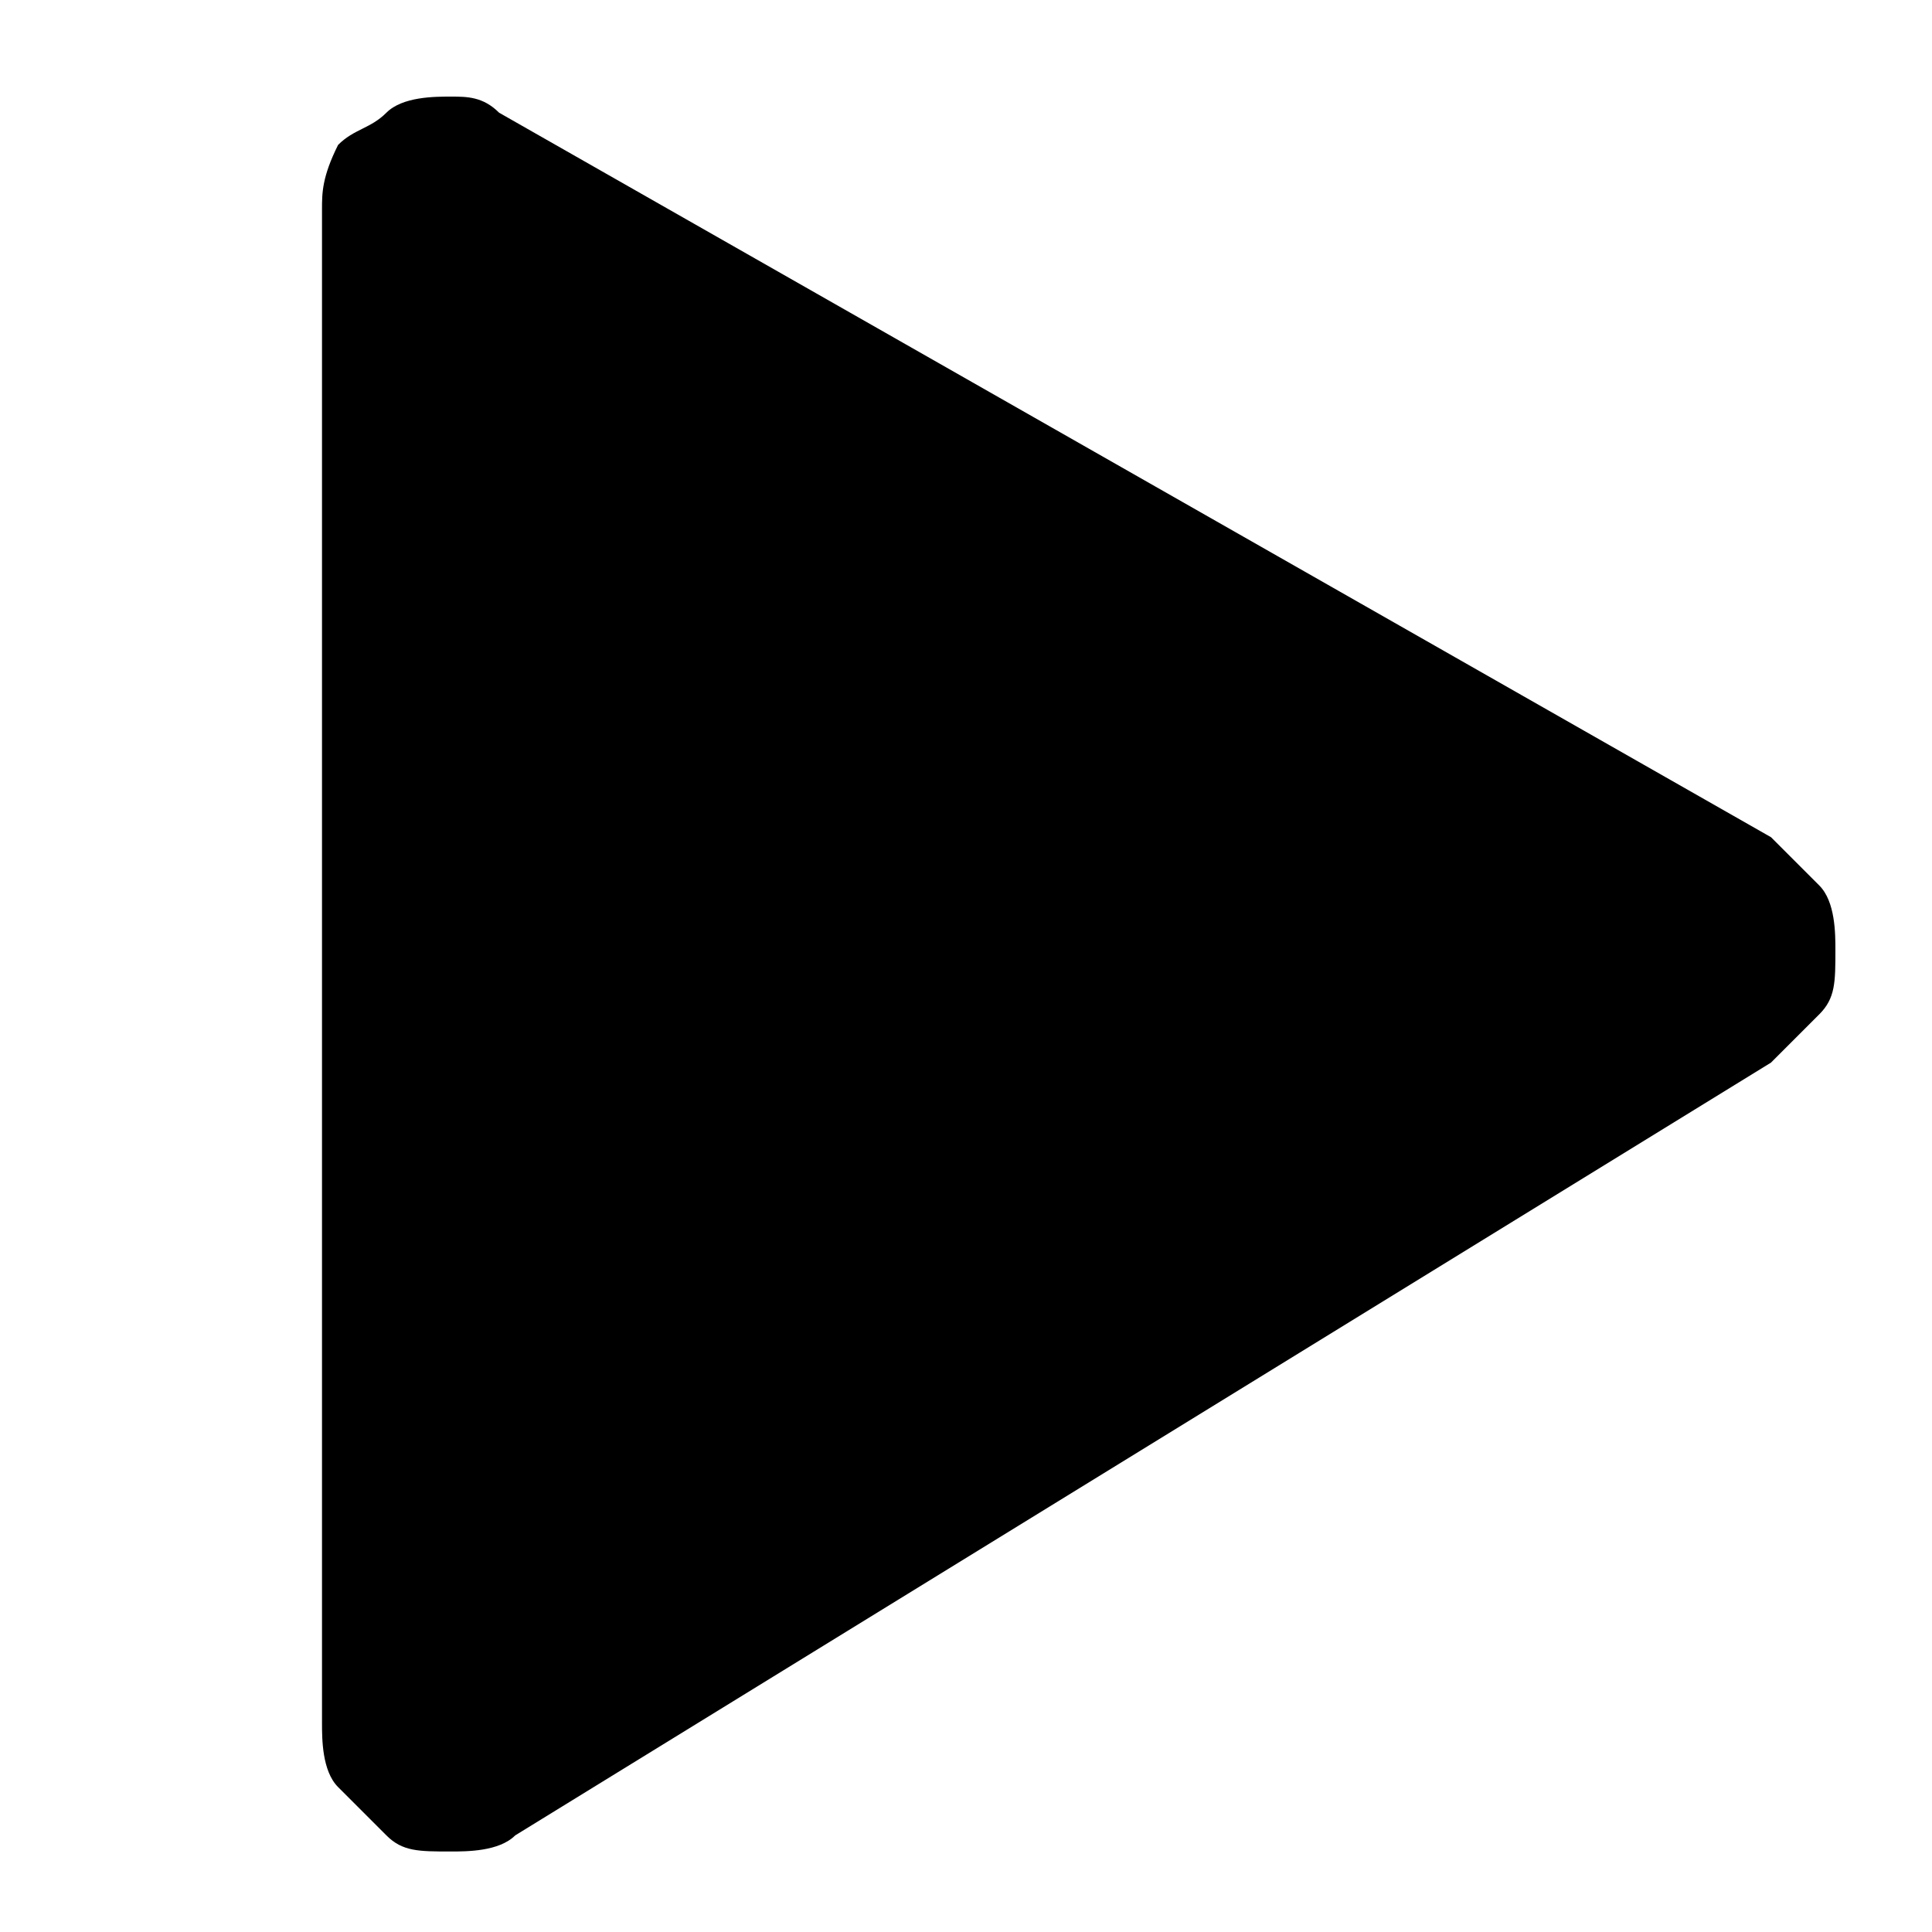
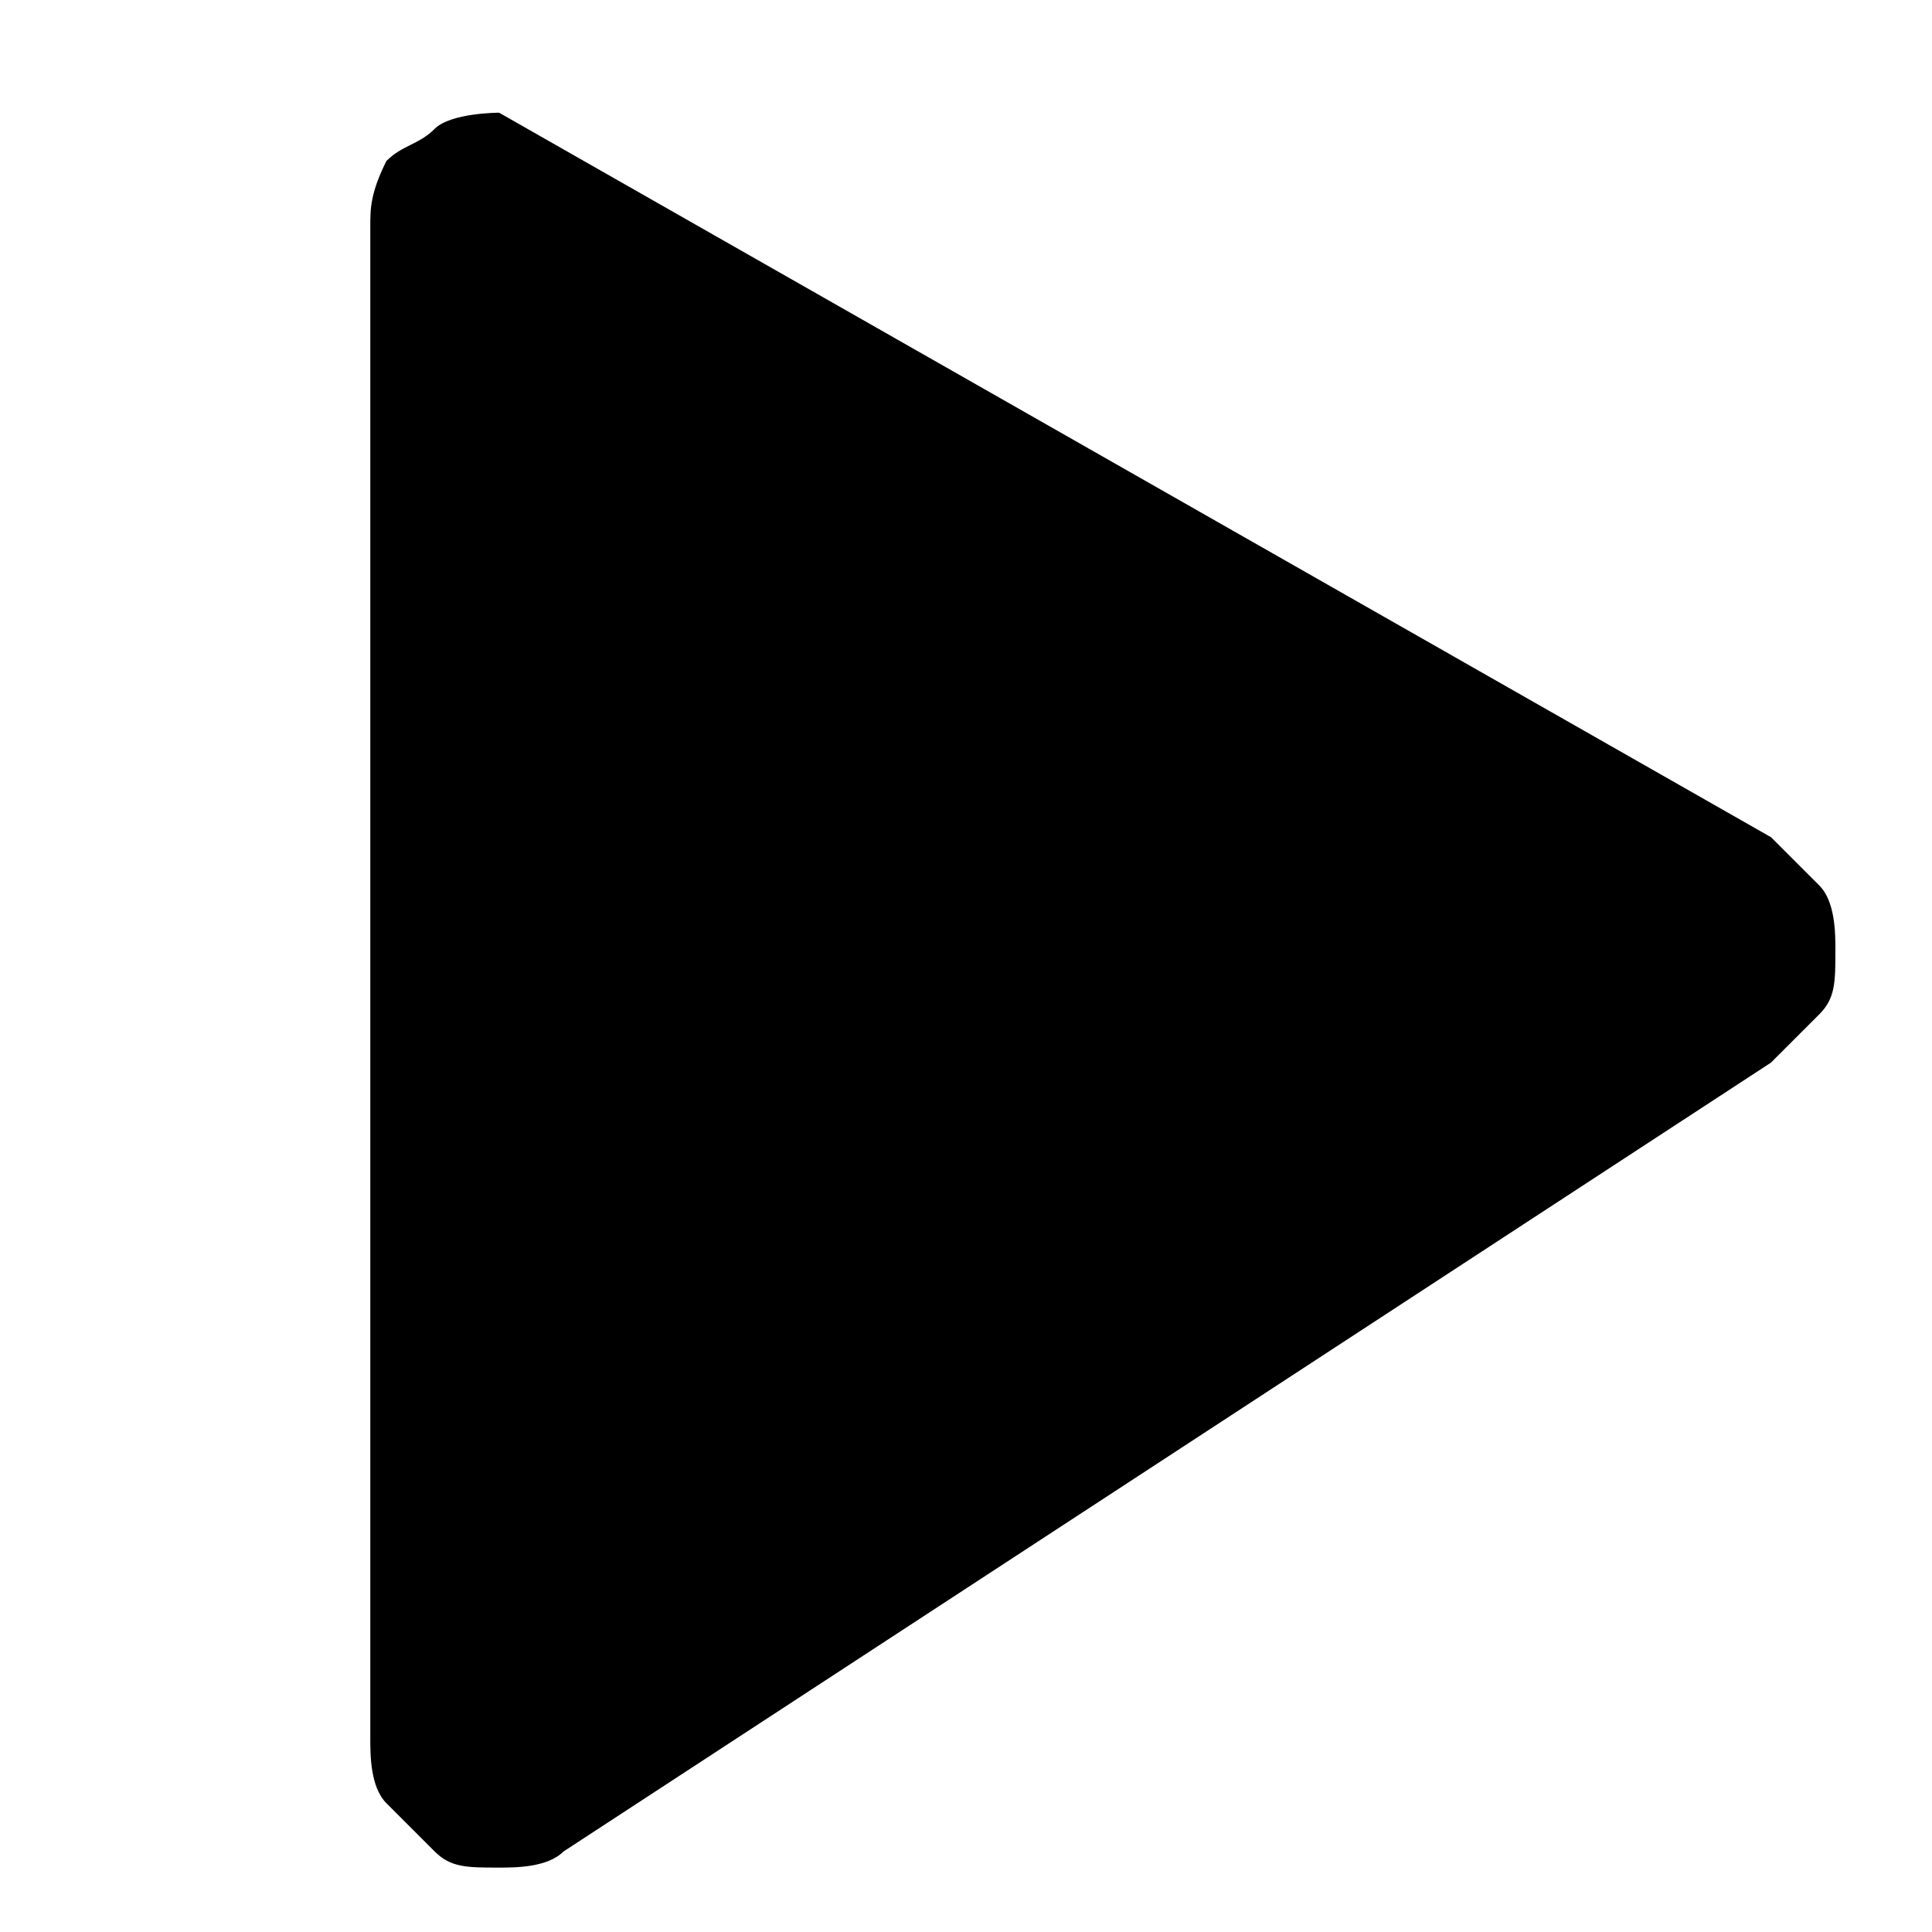
<svg xmlns="http://www.w3.org/2000/svg" width="12" height="12">
-   <path d="M3.1.7C3 .6 2.9.6 2.8.6s-.3 0-.4.1-.2.1-.3.2c-.1.2-.1.3-.1.4v9.4c0 .1 0 .3.1.4l.3.3c.1.1.2.1.4.1.1 0 .3 0 .4-.1L11 6.6l.3-.3c.1-.1.1-.2.1-.4 0-.1 0-.3-.1-.4l-.3-.3L3.1.7z" />
+   <path d="M3.1.7s-.3 0-.4.1-.2.1-.3.2c-.1.2-.1.3-.1.4v9.4c0 .1 0 .3.1.4l.3.3c.1.1.2.1.4.1.1 0 .3 0 .4-.1L11 6.6l.3-.3c.1-.1.1-.2.1-.4 0-.1 0-.3-.1-.4l-.3-.3L3.1.7z" />
</svg>